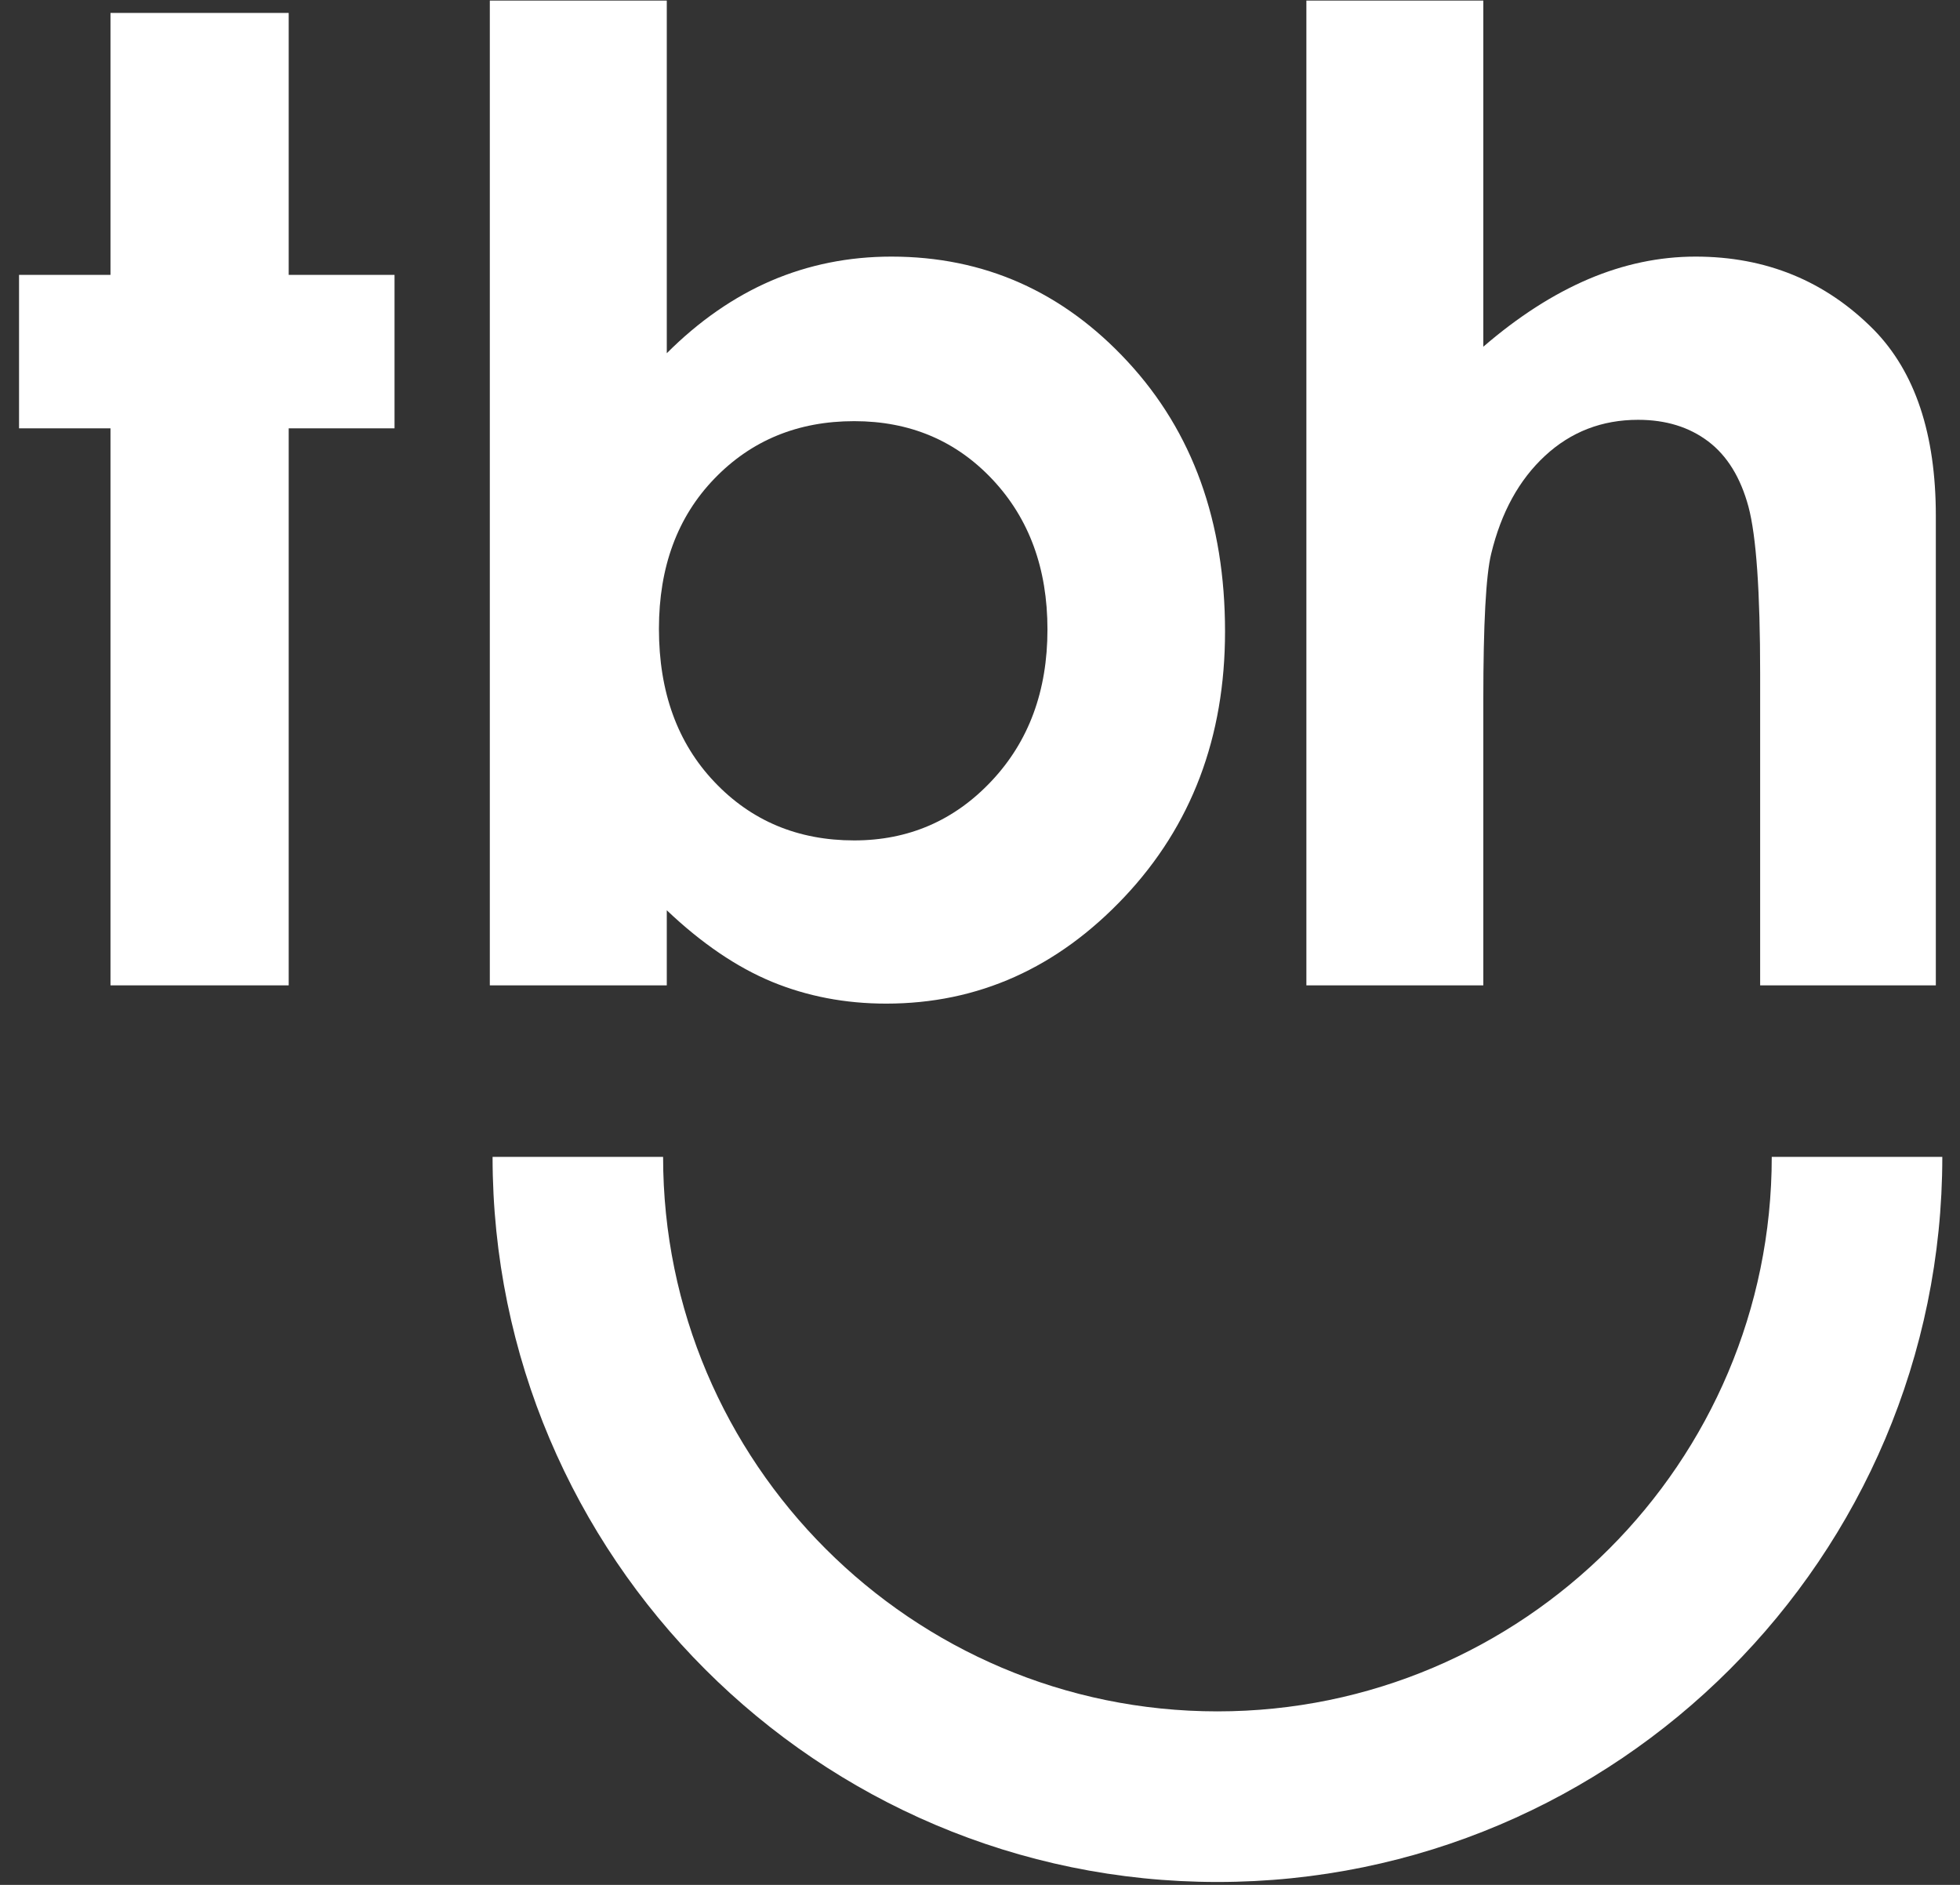
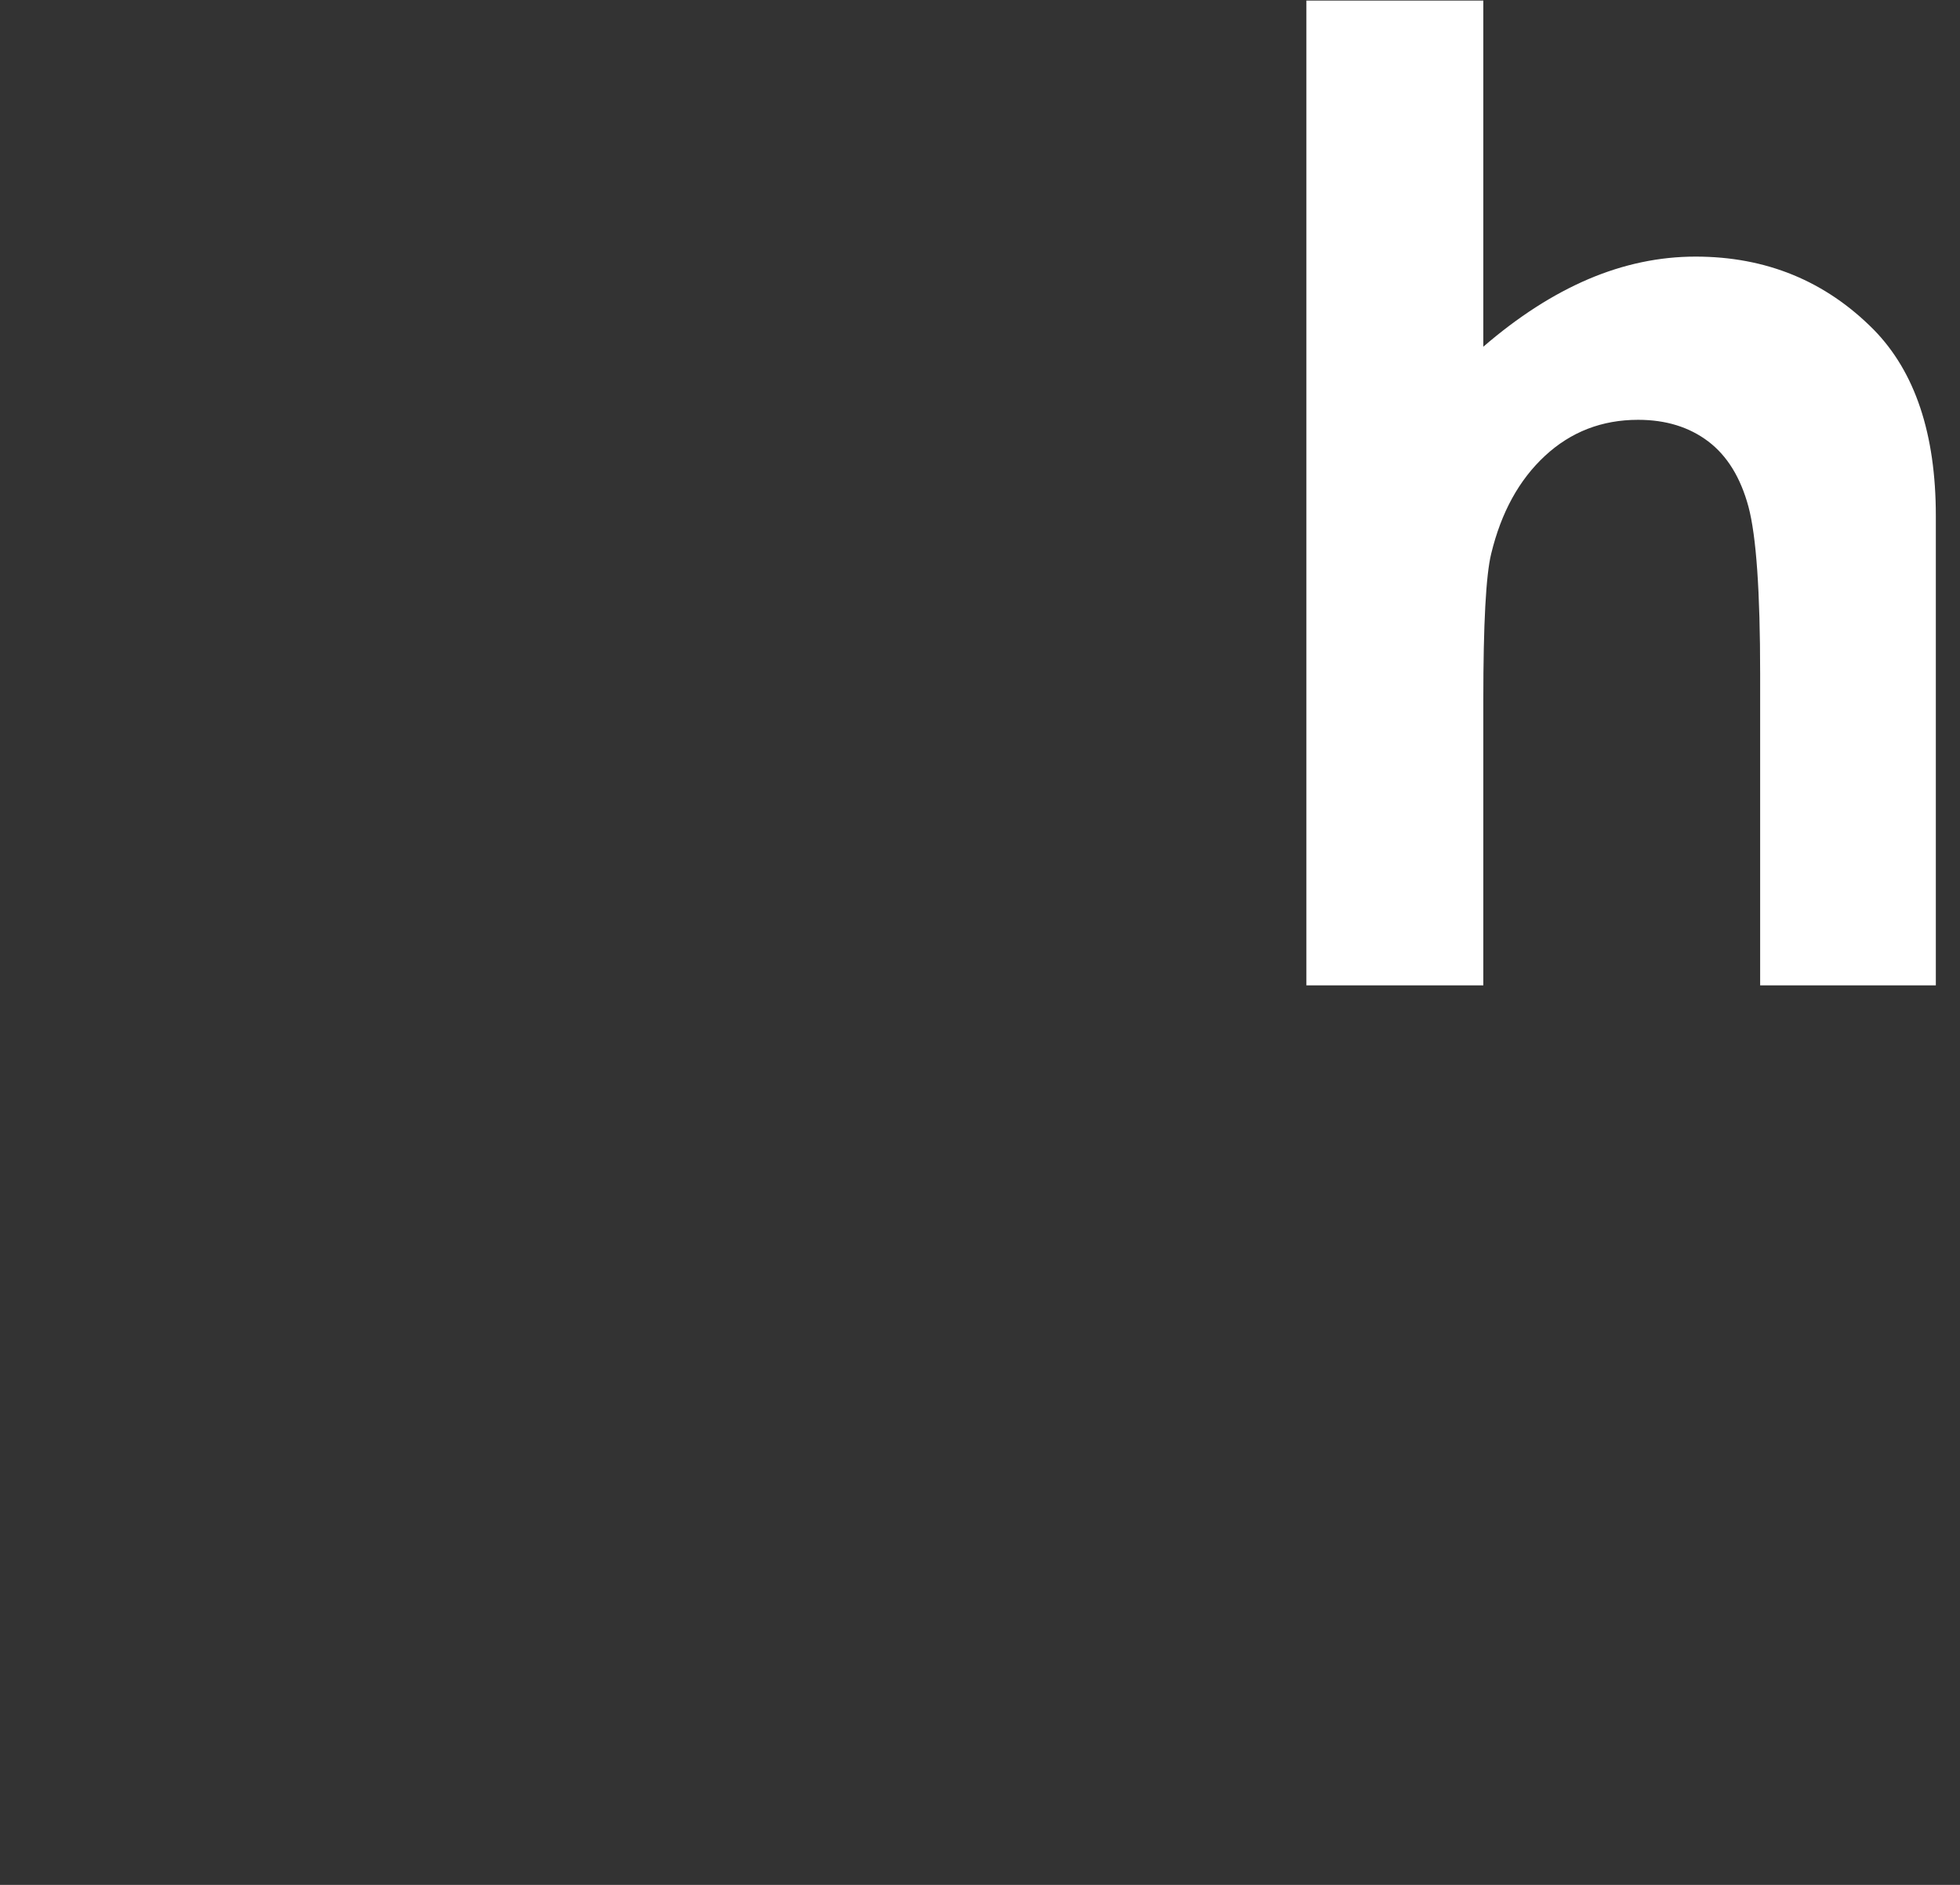
<svg xmlns="http://www.w3.org/2000/svg" width="26" height="25" viewBox="0 0 26 25" version="1.1" xml:space="preserve" style="fill-rule:evenodd;clip-rule:evenodd;stroke-linejoin:round;stroke-miterlimit:1.414;">
  <rect x="0" y="0" width="26" height="25" fill="#333333" stroke="none" />
  <g id="Layer 1" transform="matrix(4.167,0,0,4.167,-421.677,-113.452)">
    <g transform="matrix(0.102,-5.12543e-33,-7.71802e-33,0.102,101.255,27.05)">
-       <path d="M2.854,2.132L2.854,10.306L0,10.306L0,15.095L2.854,15.095L2.854,32.477L8.416,32.477L8.416,15.095L11.719,15.095L11.719,10.306L8.416,10.306L8.416,2.132L2.854,2.132Z" style="fill:white;fill-rule:nonzero;" />
-     </g>
+       </g>
    <g transform="matrix(0.102,-5.12543e-33,-7.71802e-33,0.102,101.255,27.05)">
-       <path d="M26.065,14.871C24.313,14.871 22.857,15.468 21.704,16.663C20.548,17.859 19.971,19.423 19.971,21.351C19.971,23.32 20.548,24.914 21.704,26.13C22.857,27.347 24.313,27.954 26.065,27.954C27.761,27.954 29.193,27.334 30.354,26.098C31.516,24.862 32.097,23.287 32.097,21.371C32.097,19.469 31.526,17.911 30.385,16.695C29.243,15.479 27.803,14.871 26.065,14.871M20.216,1.747L20.216,12.751C21.221,11.746 22.309,10.992 23.476,10.488C24.645,9.988 25.894,9.736 27.226,9.736C30.121,9.736 32.579,10.828 34.603,13.016C36.628,15.204 37.639,18.009 37.639,21.433C37.639,24.734 36.594,27.494 34.501,29.716C32.408,31.937 29.929,33.047 27.063,33.047C25.786,33.047 24.598,32.819 23.496,32.365C22.397,31.909 21.303,31.166 20.216,30.134L20.216,32.477L14.693,32.477L14.693,1.747L20.216,1.747Z" style="fill:white;fill-rule:nonzero;" />
-     </g>
+       </g>
    <g transform="matrix(0.102,-5.12543e-33,-7.71802e-33,0.102,101.255,27.05)">
      <path d="M40.178,1.747L45.7,1.747L45.7,12.548C46.787,11.61 47.881,10.908 48.981,10.438C50.082,9.97 51.196,9.736 52.324,9.736C54.525,9.736 56.379,10.497 57.887,12.018C59.177,13.336 59.823,15.271 59.823,17.825L59.823,32.477L54.34,32.477L54.34,22.757C54.34,20.189 54.219,18.452 53.975,17.539C53.729,16.631 53.312,15.952 52.721,15.504C52.129,15.056 51.401,14.829 50.53,14.829C49.403,14.829 48.434,15.204 47.626,15.952C46.818,16.7 46.258,17.717 45.946,19.007C45.782,19.673 45.7,21.194 45.7,23.572L45.7,32.477L40.178,32.477L40.178,1.747Z" style="fill:white;fill-rule:nonzero;" />
    </g>
    <g transform="matrix(0.102,-5.12543e-33,-7.71802e-33,0.102,101.255,27.05)">
-       <path d="M37.402,60.457C24.927,60.457 14.779,50.306 14.779,37.829L20.101,37.829C20.101,47.37 27.863,55.133 37.402,55.133C46.941,55.133 54.702,47.37 54.702,37.829L60.025,37.829C60.025,50.306 49.878,60.457 37.402,60.457" style="fill:white;fill-rule:nonzero;" />
-     </g>
+       </g>
  </g>
</svg>